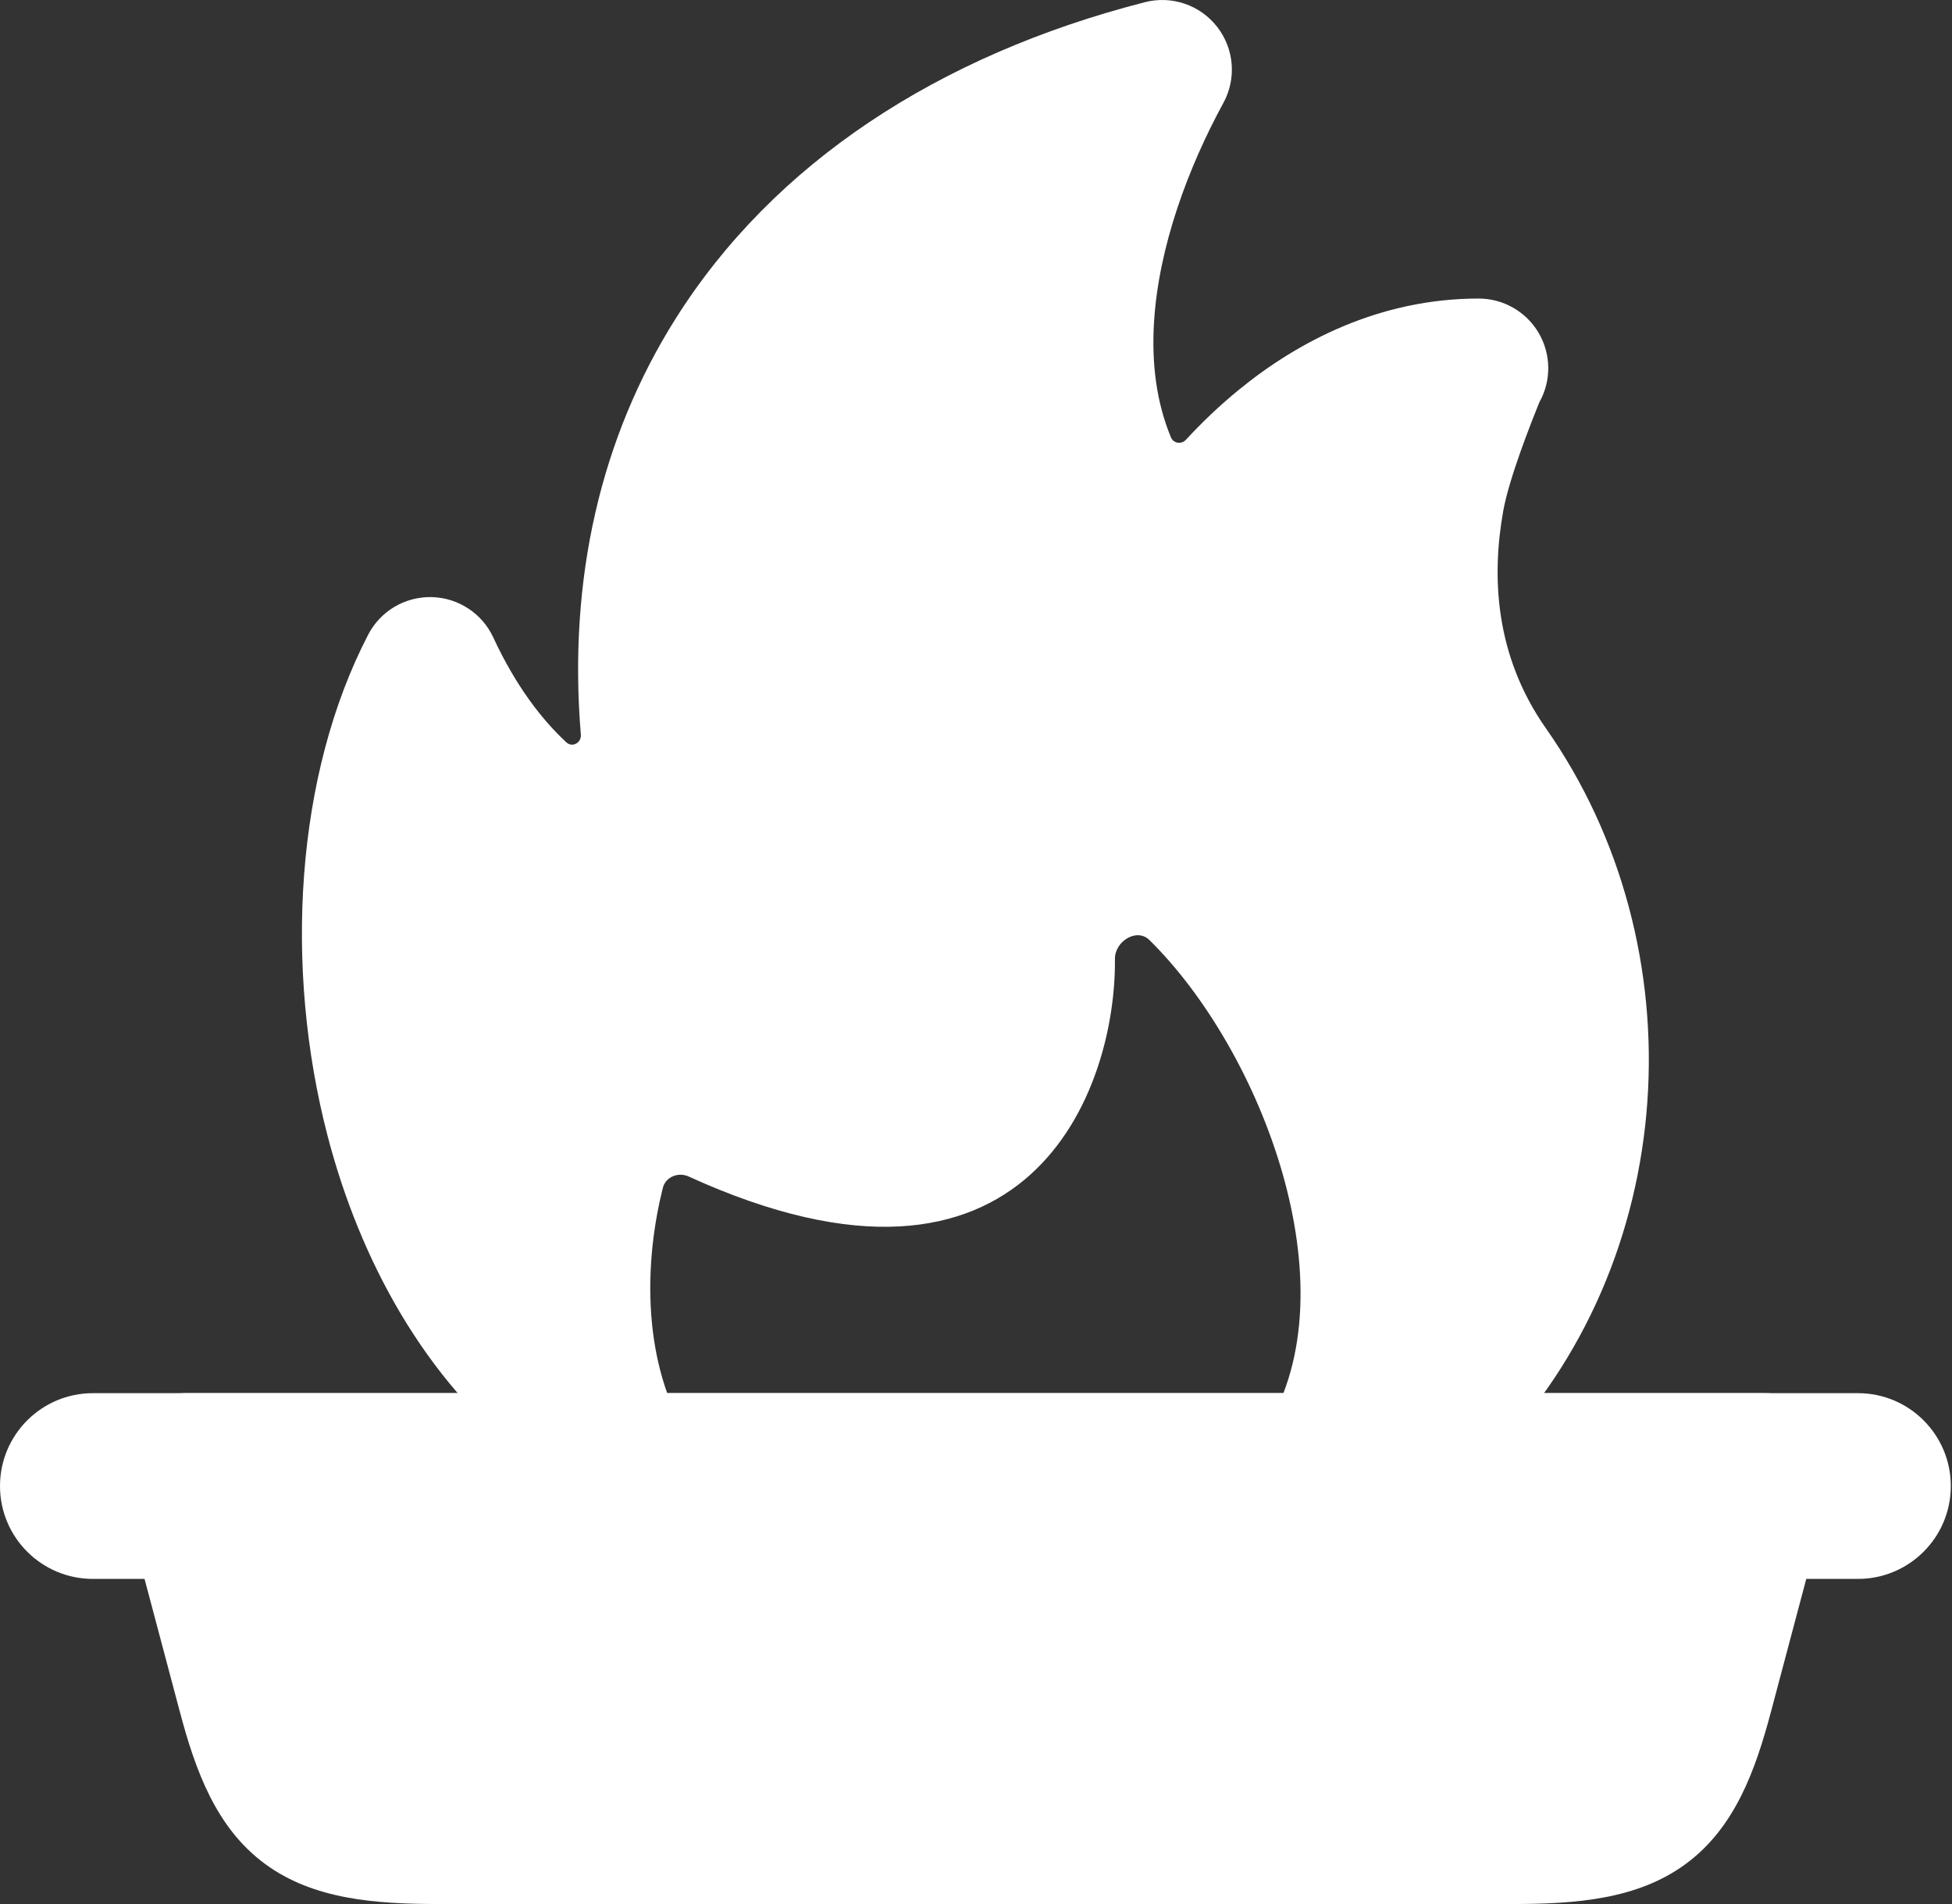
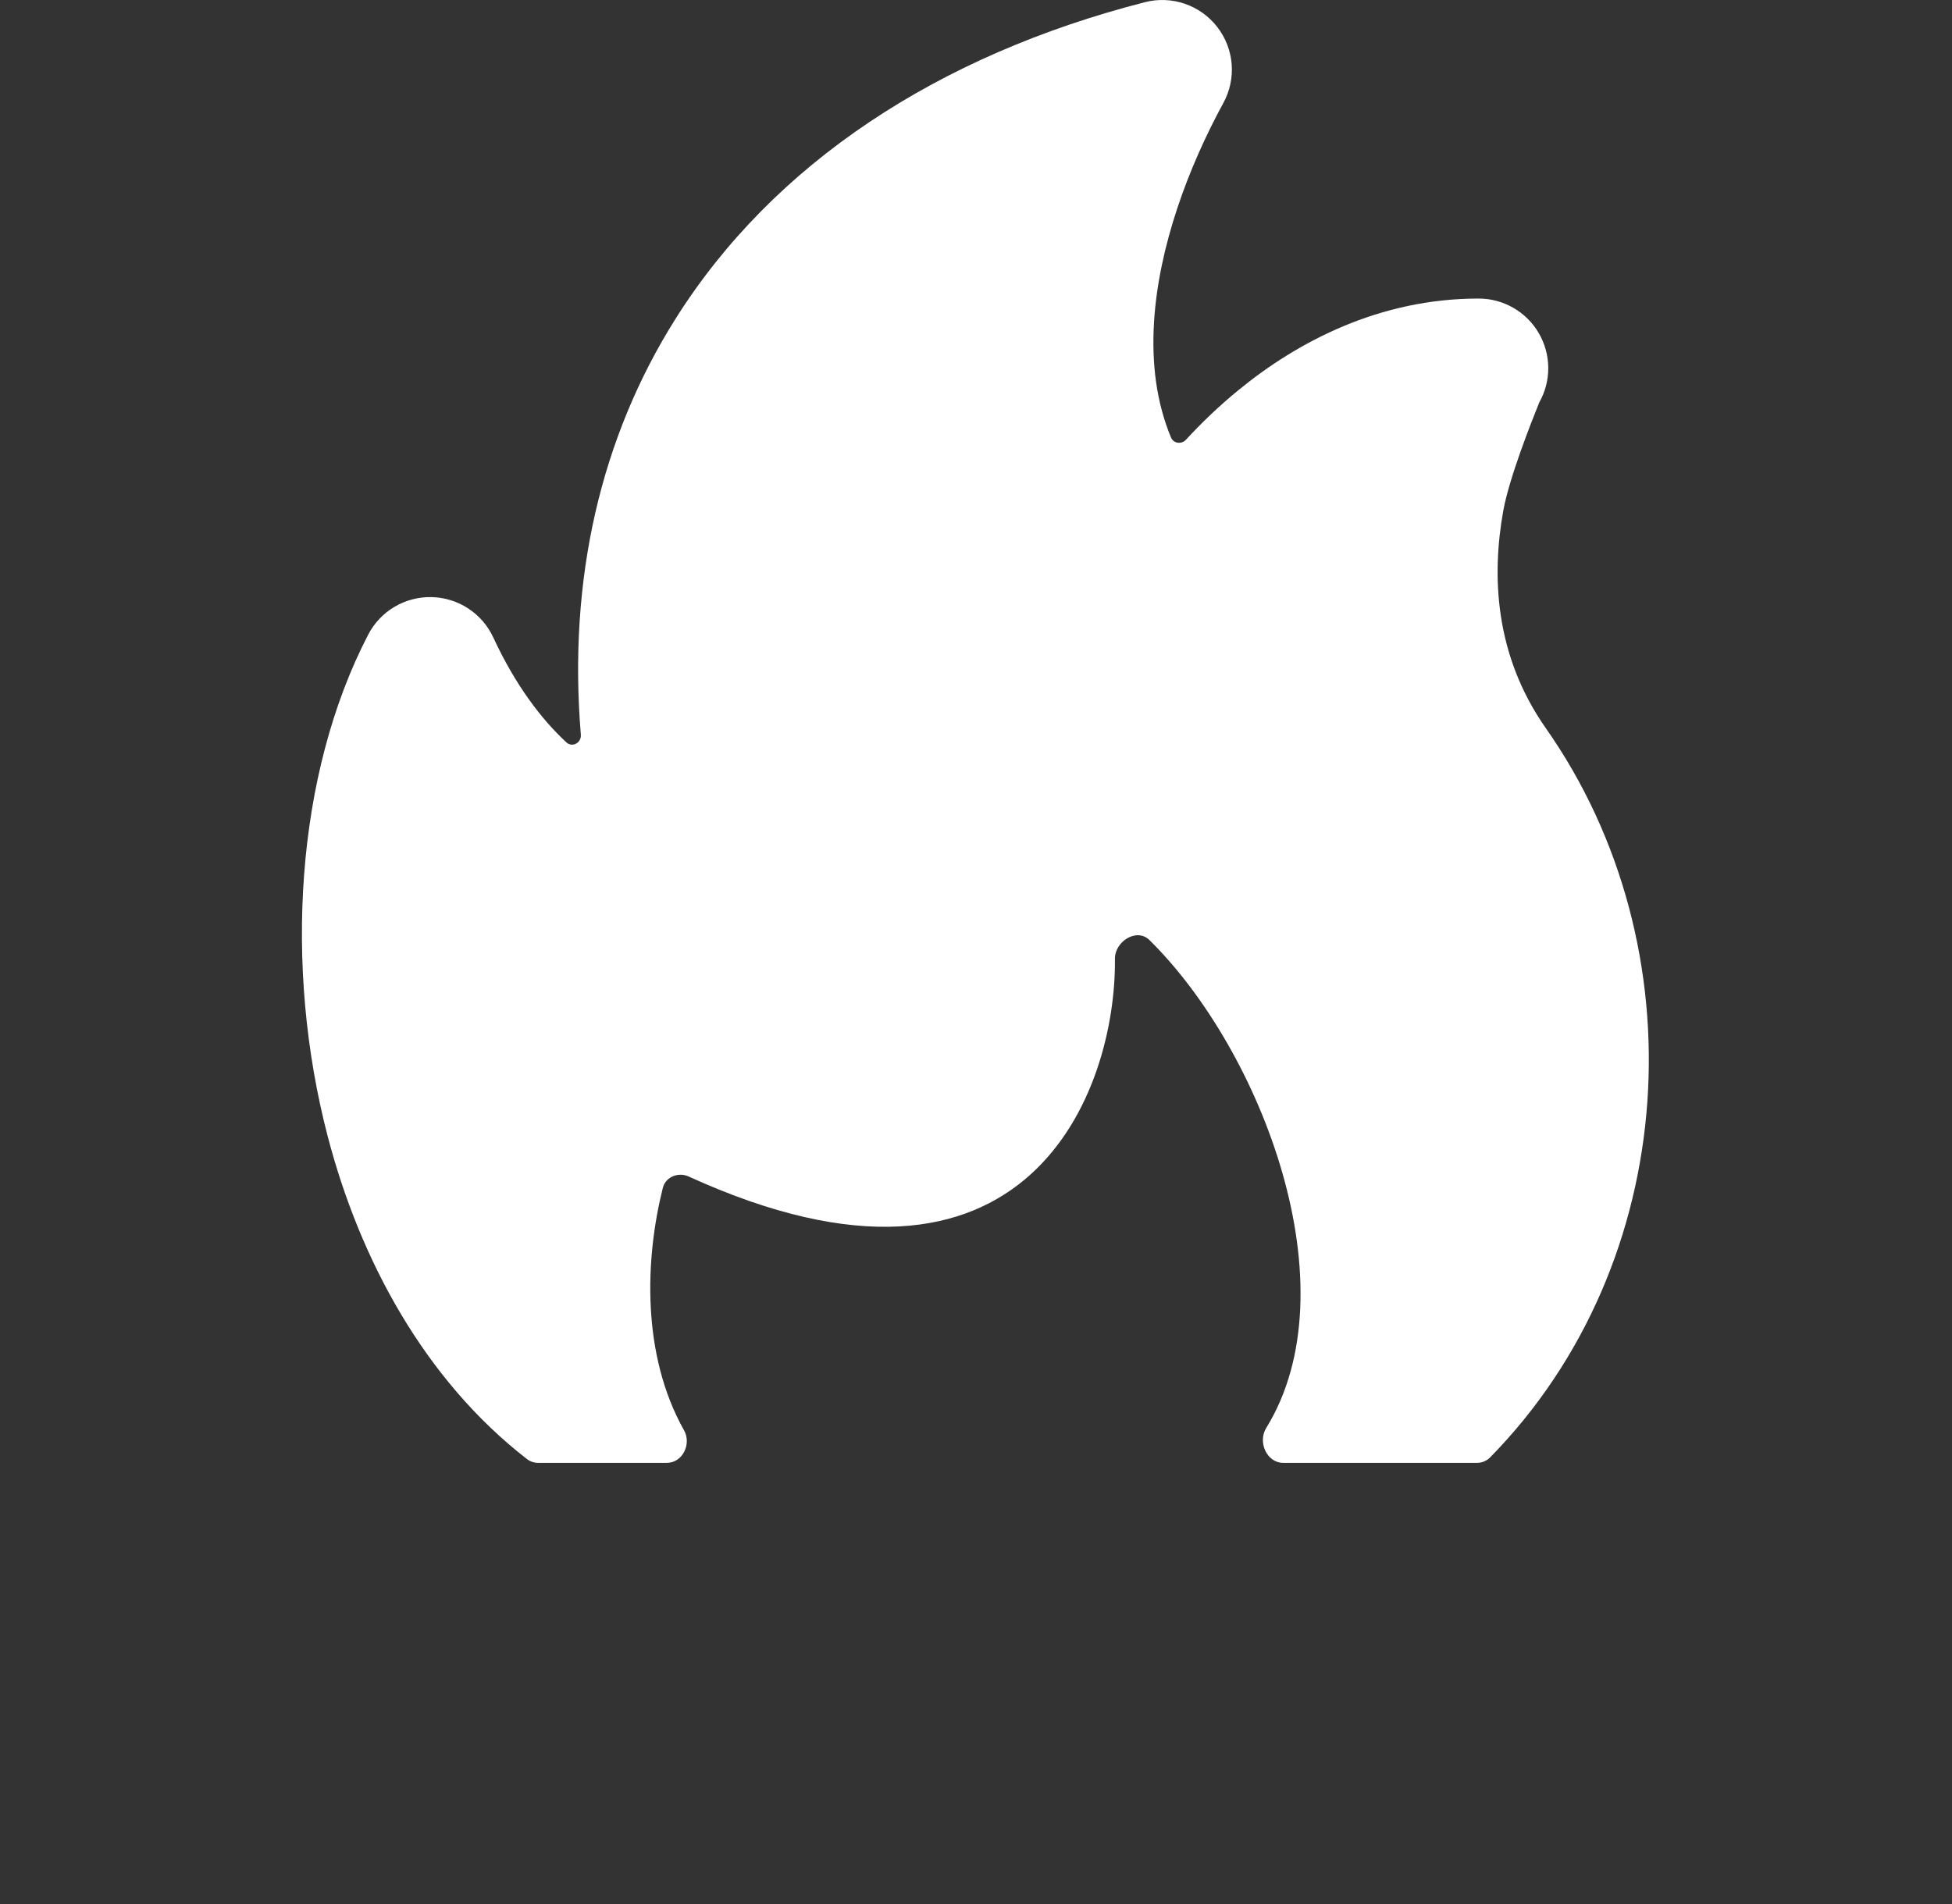
<svg xmlns="http://www.w3.org/2000/svg" width="41" height="40" viewBox="0 0 41 40" fill="none">
  <rect x="0" y="0" width="41" height="40" fill="#333333" stroke="none" />
-   <path d="M2.742 29.839C3.019 29.479 3.448 29.268 3.902 29.268H37.073C37.527 29.268 37.956 29.479 38.233 29.839C38.51 30.2 38.604 30.668 38.487 31.107L37.199 35.956C36.87 37.194 36.44 38.399 35.405 39.16C34.394 39.903 33.099 40 31.762 40H9.213C7.877 40 6.582 39.903 5.57 39.16C4.535 38.399 4.105 37.194 3.776 35.956L2.488 31.107C2.371 30.668 2.465 30.2 2.742 29.839Z" fill="white" />
-   <path fill-rule="evenodd" clip-rule="evenodd" d="M0 31.219C0 30.142 0.874 29.268 1.951 29.268H39.024C40.102 29.268 40.975 30.142 40.975 31.219C40.975 32.297 40.102 33.17 39.024 33.17H1.951C0.874 33.17 0 32.297 0 31.219Z" fill="white" />
  <path d="M25.695 2.164C25.975 1.653 25.924 1.025 25.566 0.565C25.208 0.105 24.612 -0.099 24.047 0.046C19.693 1.163 16.244 3.437 14.191 6.694C12.617 9.191 11.93 12.163 12.2 15.434C12.214 15.606 12.02 15.712 11.894 15.594C11.377 15.112 10.834 14.412 10.36 13.39C10.125 12.884 9.622 12.556 9.065 12.544C8.507 12.532 7.991 12.837 7.734 13.332C6.206 16.274 5.956 20.317 6.883 23.872C7.559 26.462 8.918 28.986 11.068 30.652C11.135 30.704 11.217 30.732 11.302 30.732H14.006C14.337 30.732 14.53 30.335 14.367 30.047C13.472 28.455 13.548 26.447 13.922 24.956C13.98 24.724 14.246 24.617 14.464 24.716C21.621 27.983 23.448 22.882 23.418 20.147C23.414 19.775 23.877 19.487 24.142 19.748C26.505 22.075 28.411 27.055 26.595 30.001C26.414 30.295 26.607 30.732 26.953 30.732H31.024C31.127 30.732 31.226 30.691 31.298 30.618C35.32 26.522 35.694 19.894 32.47 15.3C31.394 13.766 31.328 12.102 31.575 10.729C31.698 10.044 32.165 8.866 32.331 8.454C32.587 8.001 32.582 7.446 32.32 6.997C32.058 6.548 31.577 6.272 31.057 6.272C28.971 6.272 27.254 7.179 26.012 8.196C25.604 8.53 25.236 8.884 24.91 9.238C24.816 9.34 24.648 9.318 24.595 9.189C24.287 8.446 24.187 7.631 24.239 6.77C24.336 5.18 24.958 3.517 25.695 2.164Z" fill="white" />
</svg>